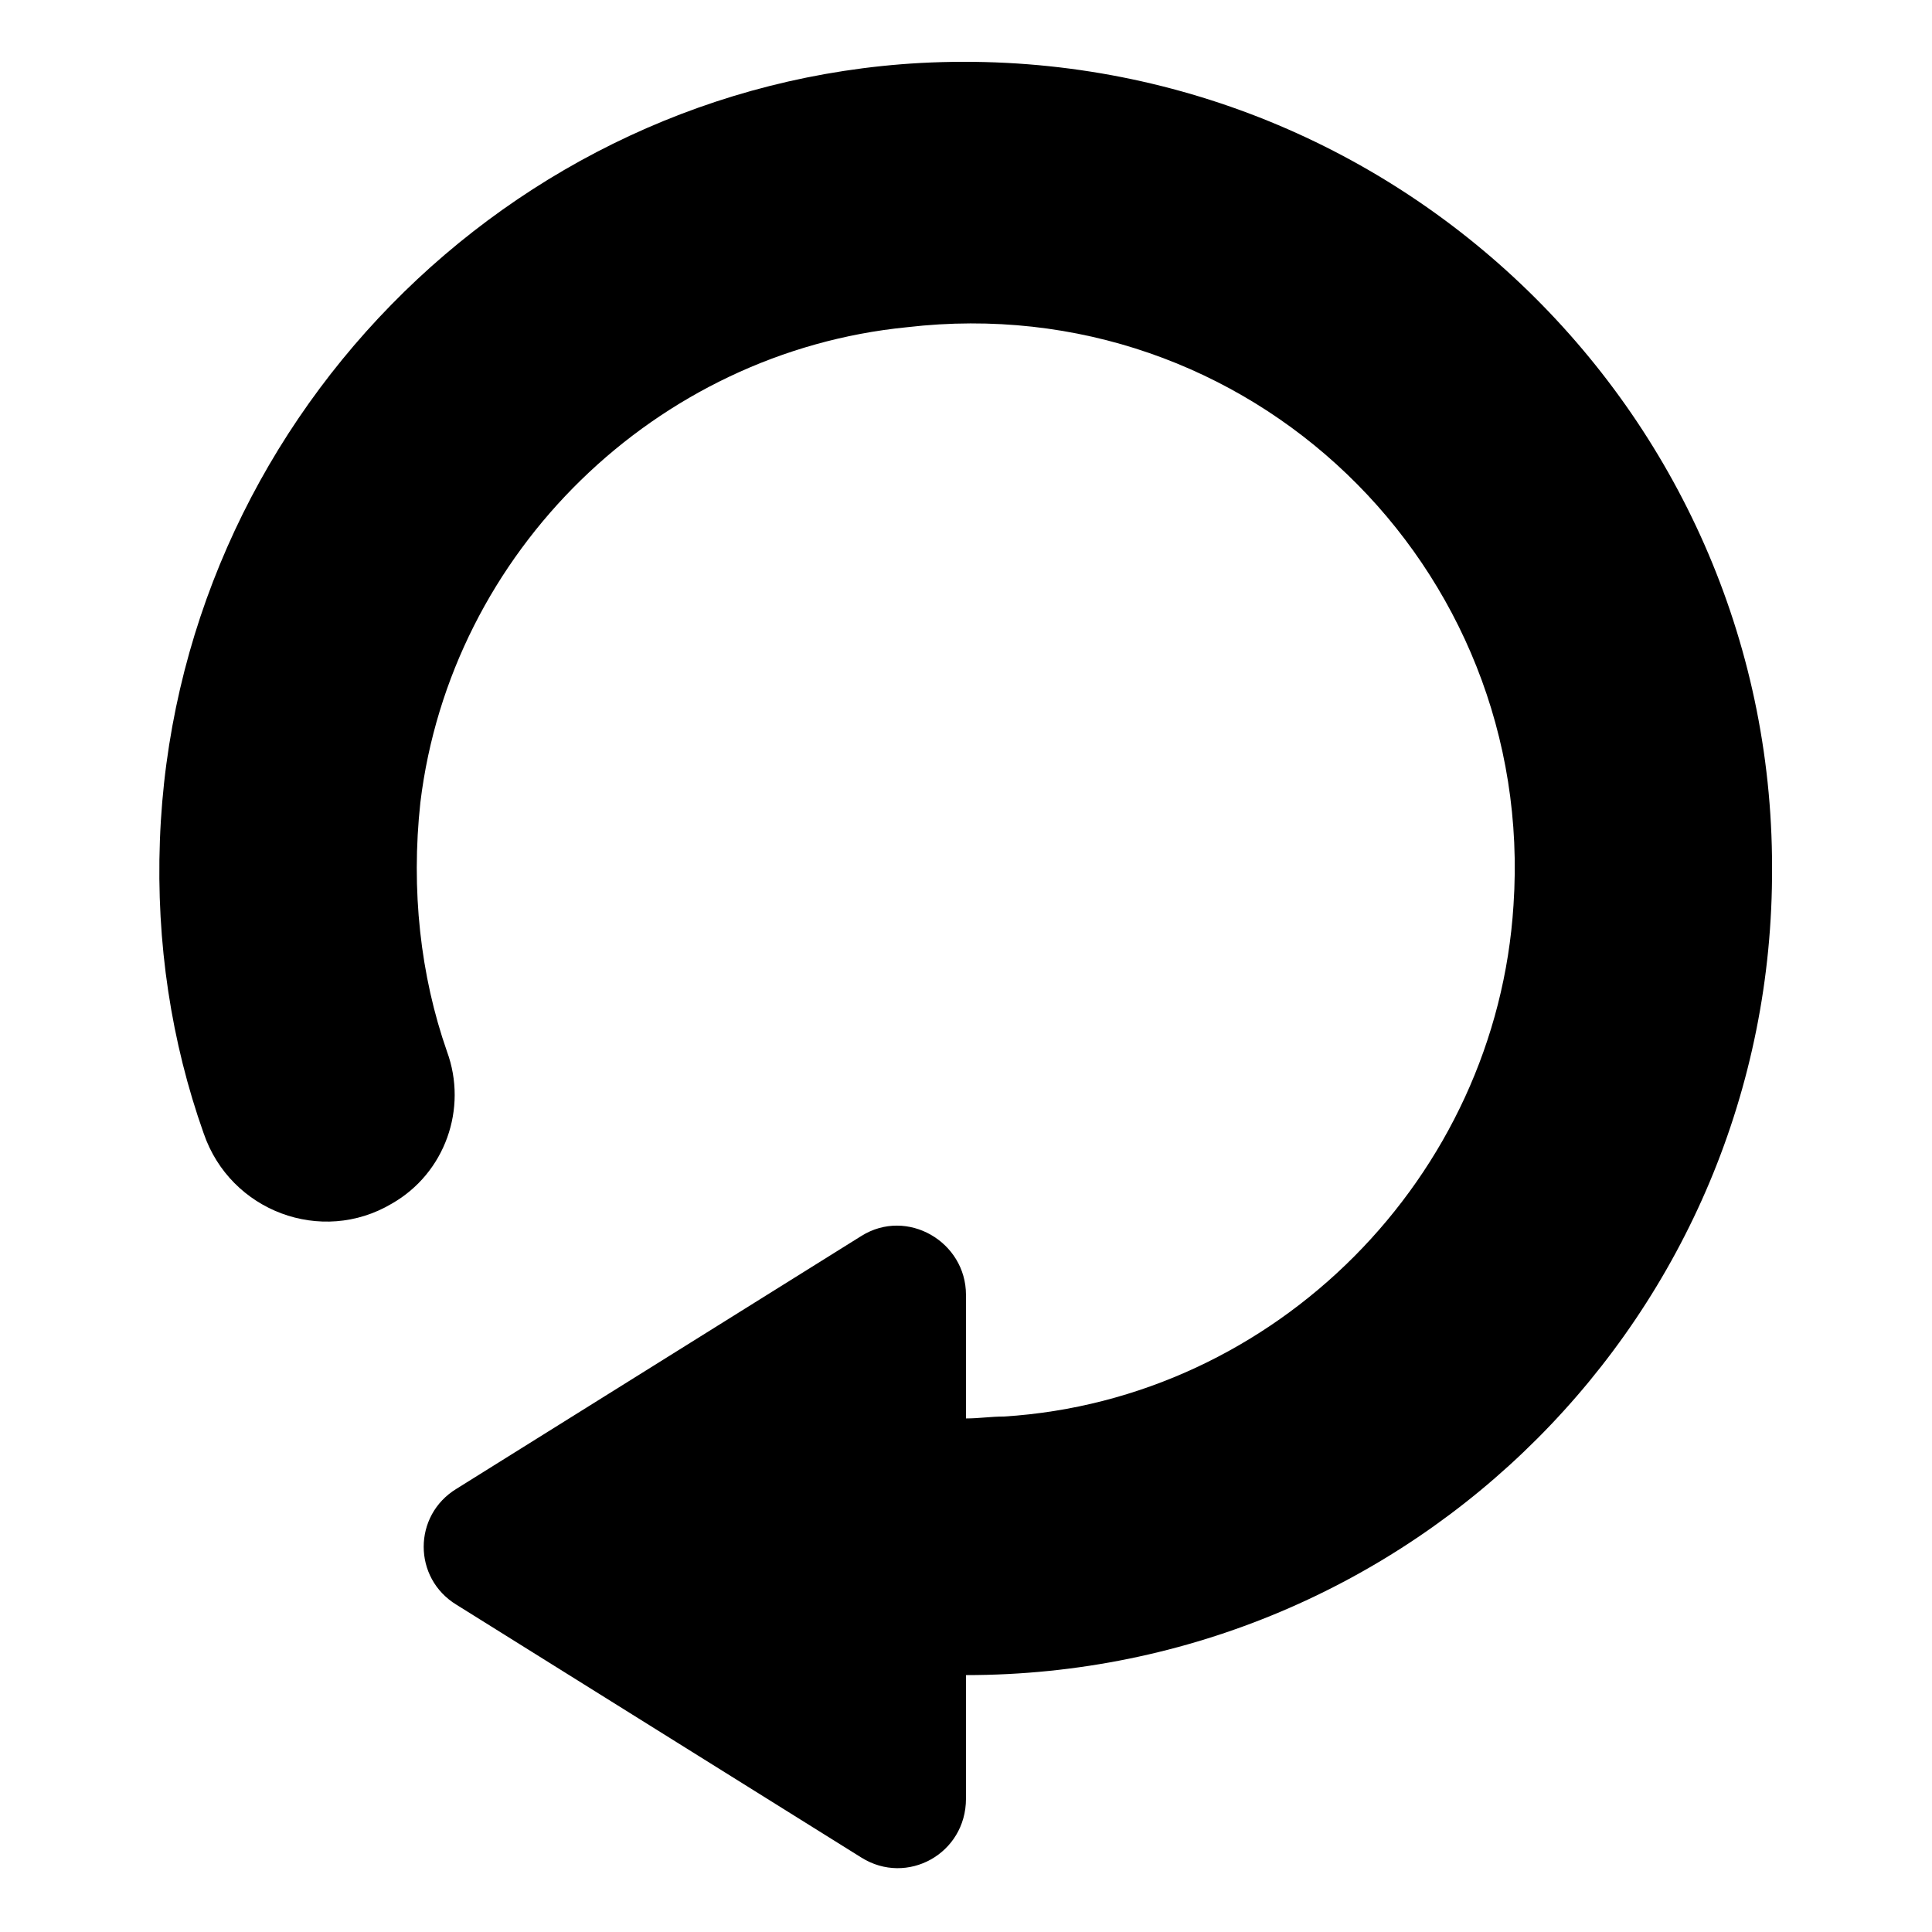
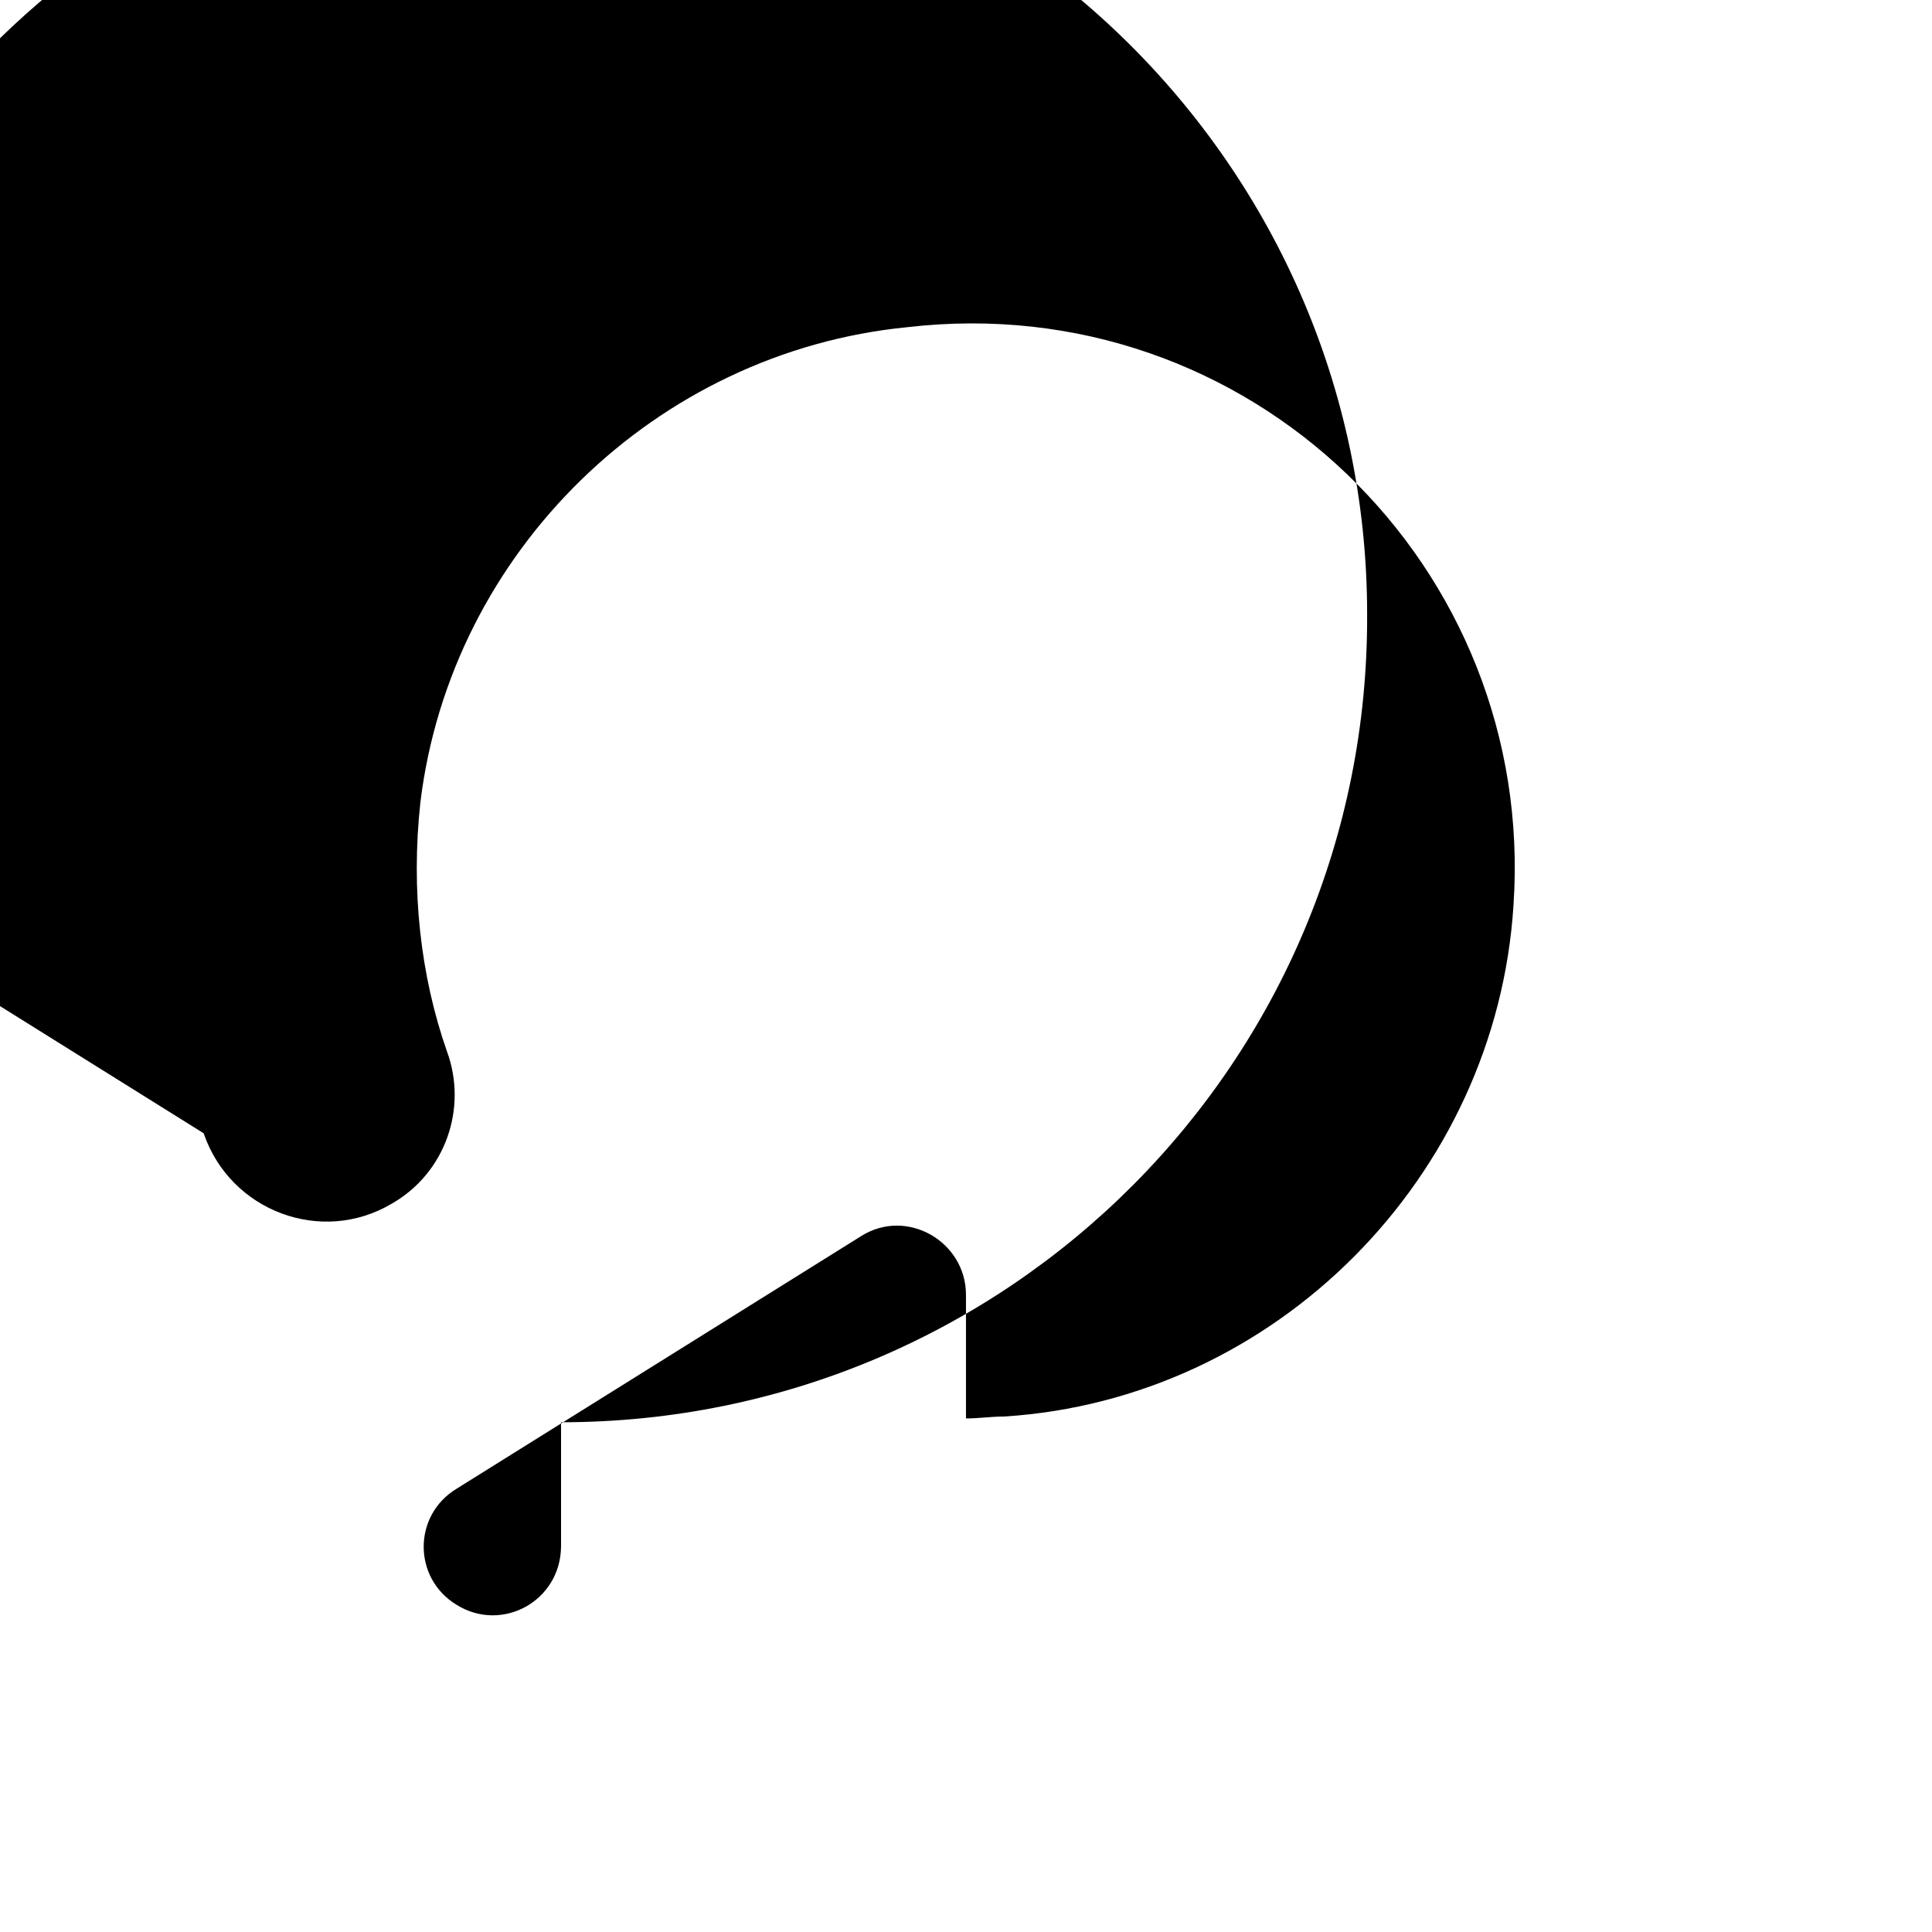
<svg xmlns="http://www.w3.org/2000/svg" fill="#000000" width="800px" height="800px" version="1.1" viewBox="144 144 512 512">
-   <path d="m197.97 444.33c7.055 20.656 31.234 29.727 49.879 18.641 14.105-8.062 20.152-25.191 14.609-40.305-7.055-20.152-9.574-42.824-7.055-66 8.062-66.504 62.473-119.4 128.98-125.95 90.684-10.578 166.76 63.484 160.71 153.16-4.535 72.043-62.977 130.99-135.02 135.52-3.527 0-6.551 0.504-10.078 0.504v-32.746c0-14.105-15.617-23.176-27.711-15.617l-107.31 67.008c-11.586 7.055-11.586 23.68 0 30.73l107.31 67.008c12.09 7.559 27.711-1.008 27.711-15.617v-32.746c118.39 0 214.12-95.723 213.62-214.12 0-121.42-102.27-219.66-225.71-213.11-109.33 6.043-197.5 96.227-201.53 206.05-1.008 27.207 3.023 53.406 11.59 77.586z" />
+   <path d="m197.97 444.33c7.055 20.656 31.234 29.727 49.879 18.641 14.105-8.062 20.152-25.191 14.609-40.305-7.055-20.152-9.574-42.824-7.055-66 8.062-66.504 62.473-119.4 128.98-125.95 90.684-10.578 166.76 63.484 160.71 153.16-4.535 72.043-62.977 130.99-135.02 135.52-3.527 0-6.551 0.504-10.078 0.504v-32.746c0-14.105-15.617-23.176-27.711-15.617l-107.31 67.008c-11.586 7.055-11.586 23.68 0 30.73c12.09 7.559 27.711-1.008 27.711-15.617v-32.746c118.39 0 214.12-95.723 213.62-214.12 0-121.42-102.27-219.66-225.71-213.11-109.33 6.043-197.5 96.227-201.53 206.05-1.008 27.207 3.023 53.406 11.59 77.586z" />
</svg>